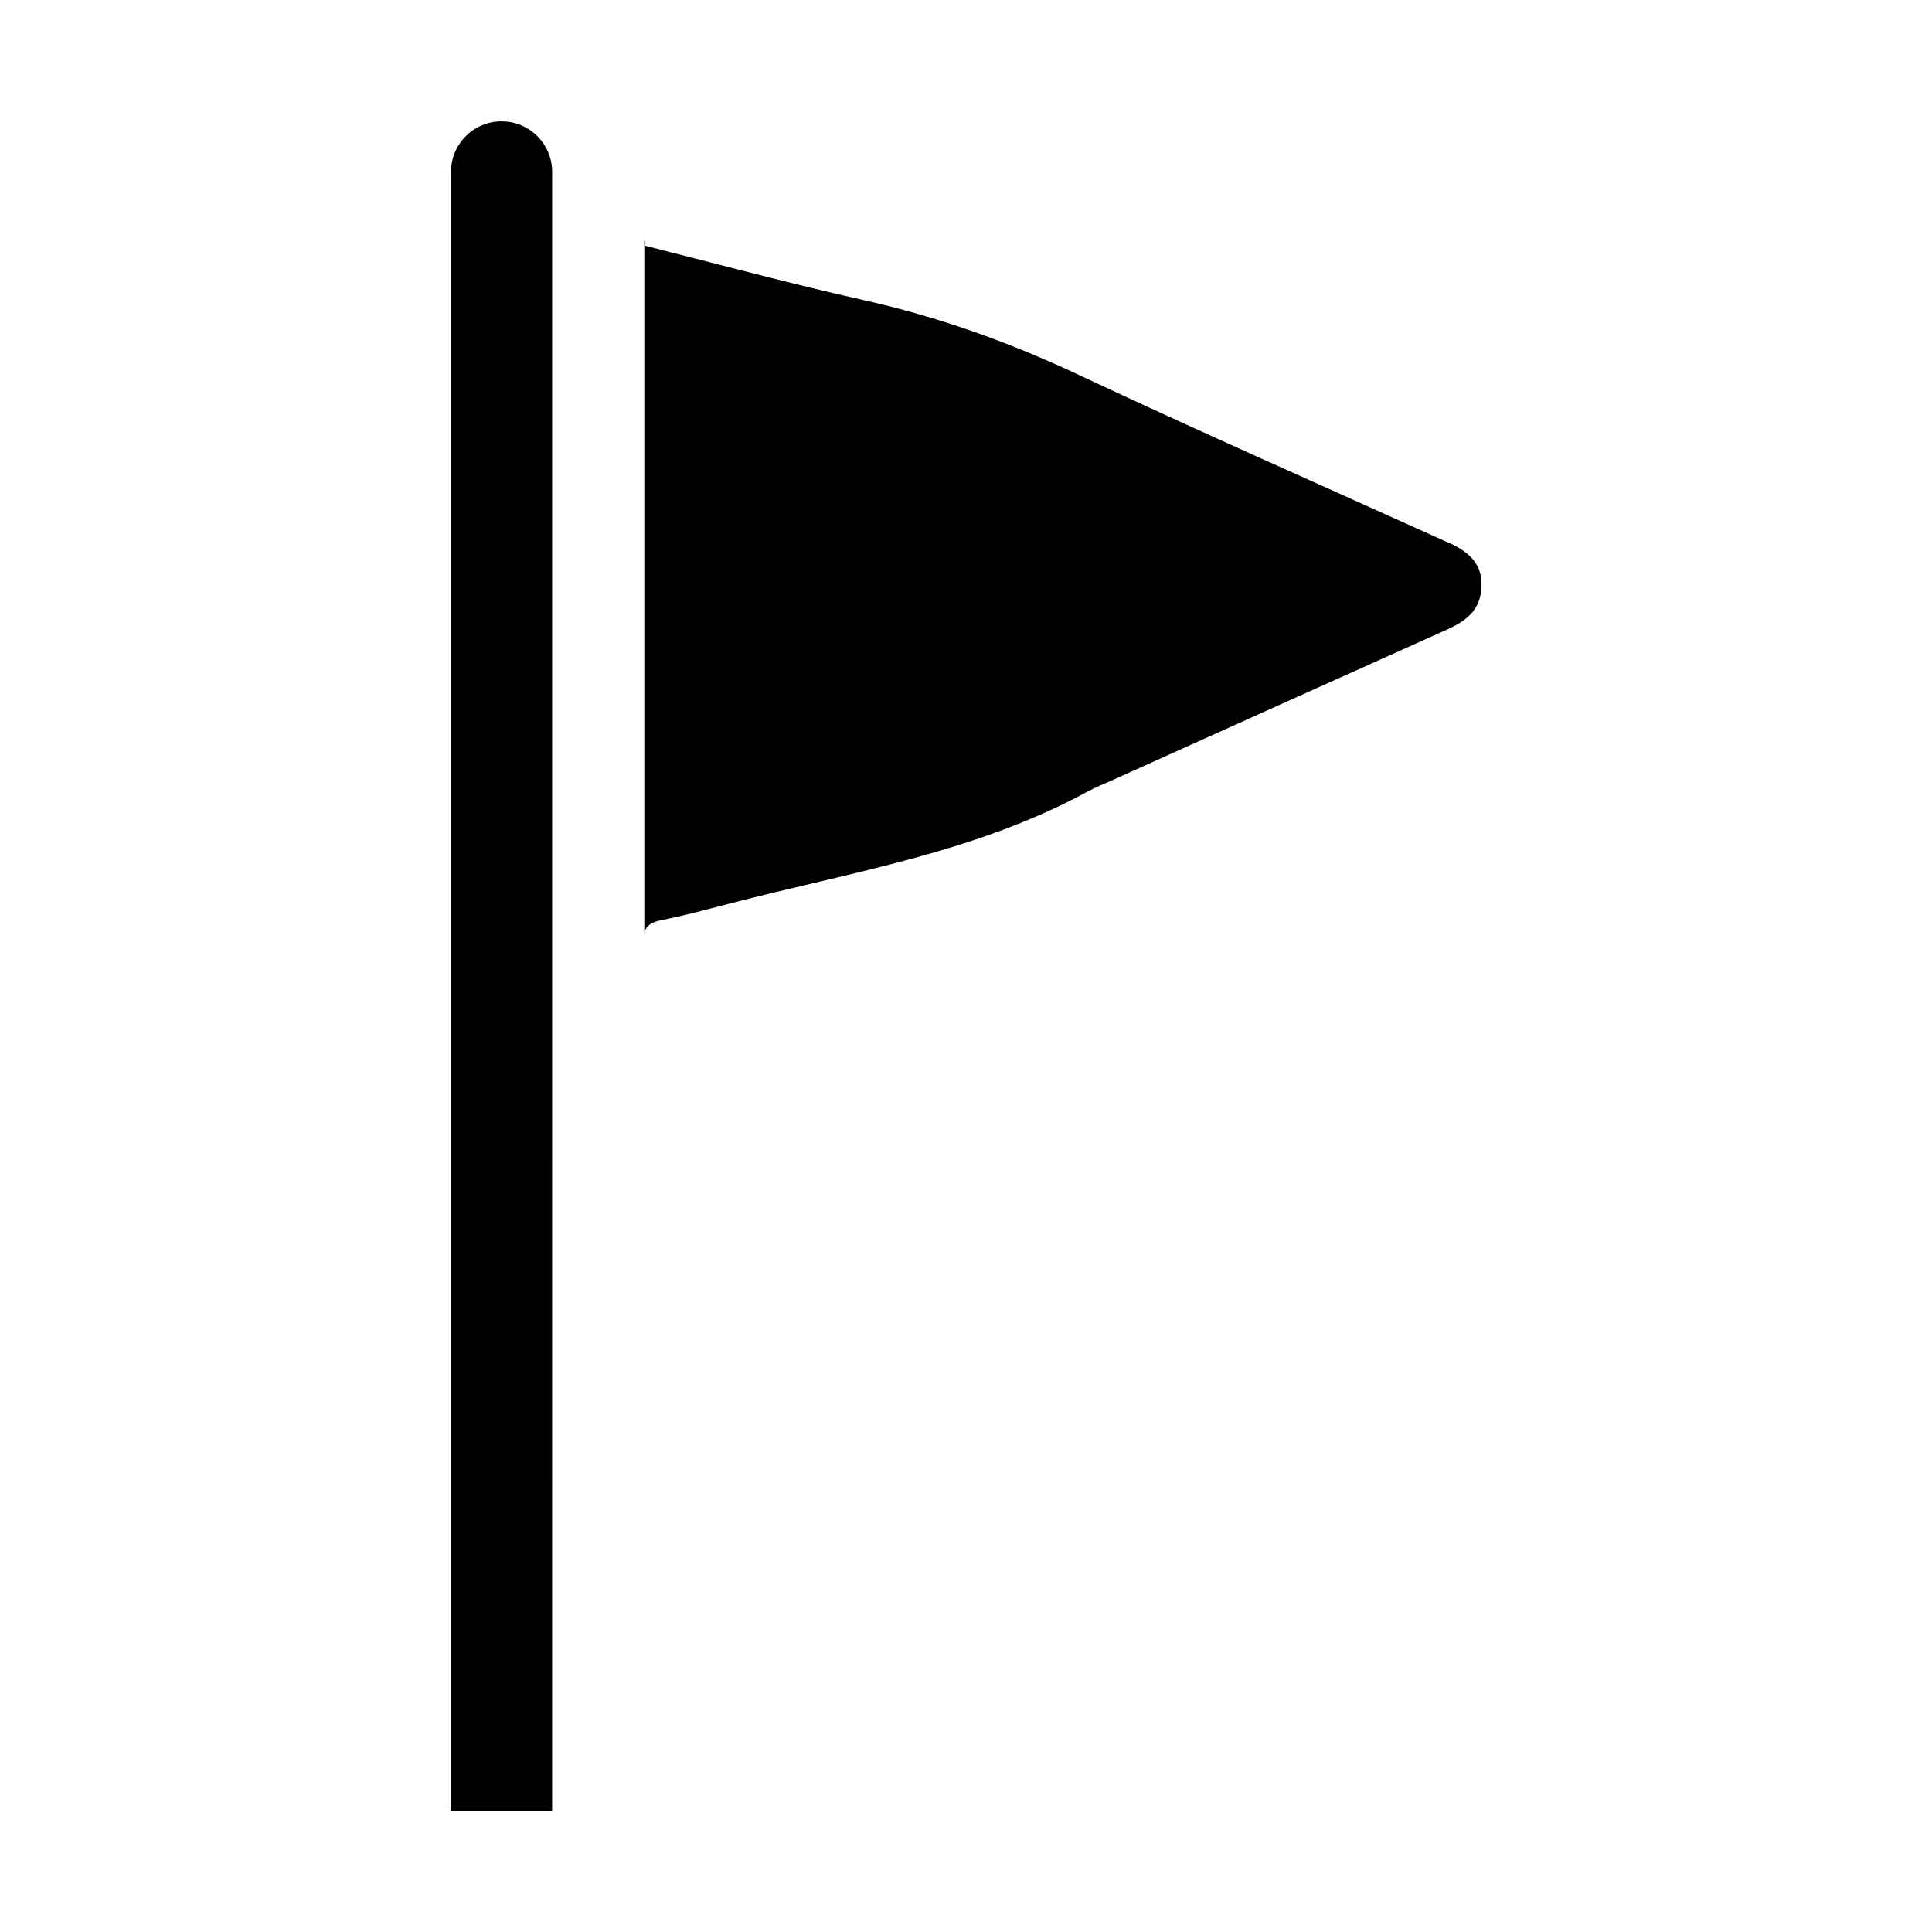
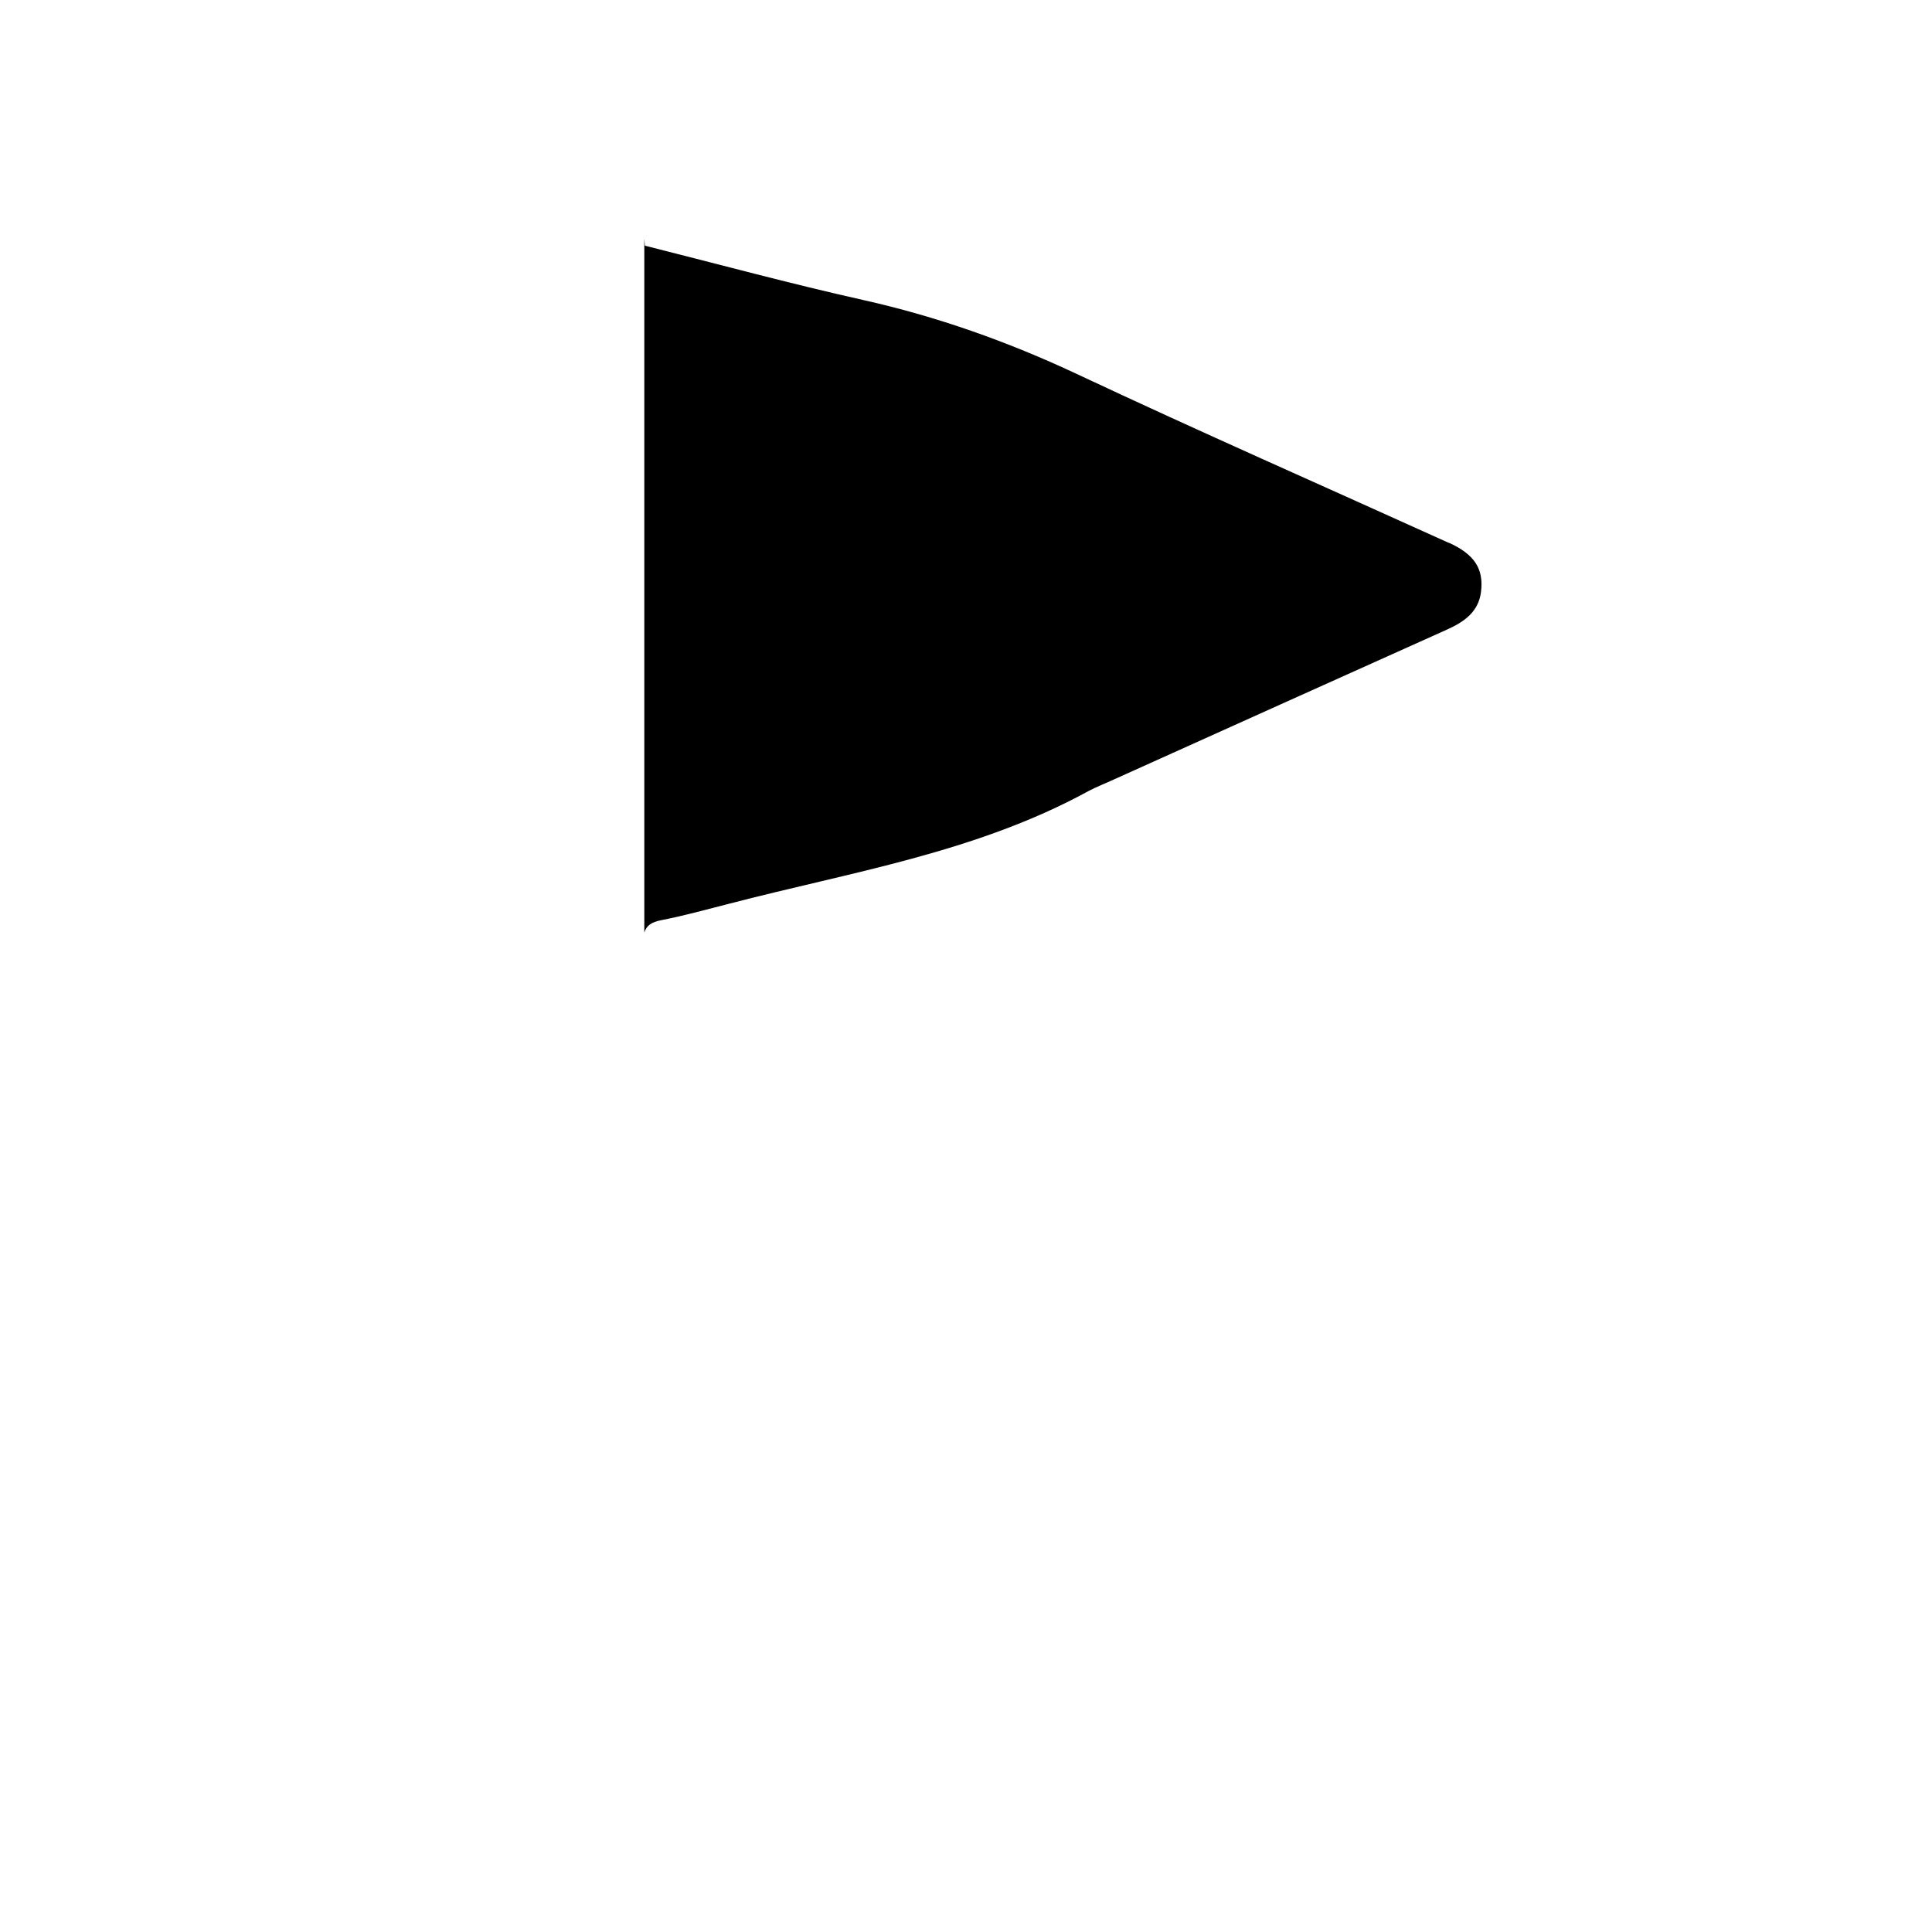
<svg xmlns="http://www.w3.org/2000/svg" fill="#000000" width="800px" height="800px" version="1.1" viewBox="144 144 512 512">
  <g>
    <path d="m527.91 287.85c-32.898-14.914-65.949-29.422-98.645-44.789-18.188-8.516-36.879-15.164-56.477-19.547-19.348-4.332-38.492-9.523-57.887-14.41-0.051-0.656-0.102-1.258-0.152-1.863v183.89c0.555-1.812 1.863-2.769 4.484-3.273 5.996-1.16 11.941-2.82 17.887-4.332 32.242-8.414 65.445-13.551 95.219-29.824 2.266-1.211 4.684-2.117 7.055-3.223 29.422-13.25 58.793-26.5 88.219-39.699 4.434-2.016 8.211-4.637 8.867-9.926 0.754-6.098-1.715-9.926-8.465-13z" />
-     <path d="m276.92 176.16c-7.406 0-13.402 5.996-13.402 13.402v434.28h26.801l0.004-434.28c0-7.406-5.996-13.402-13.402-13.402z" />
  </g>
</svg>